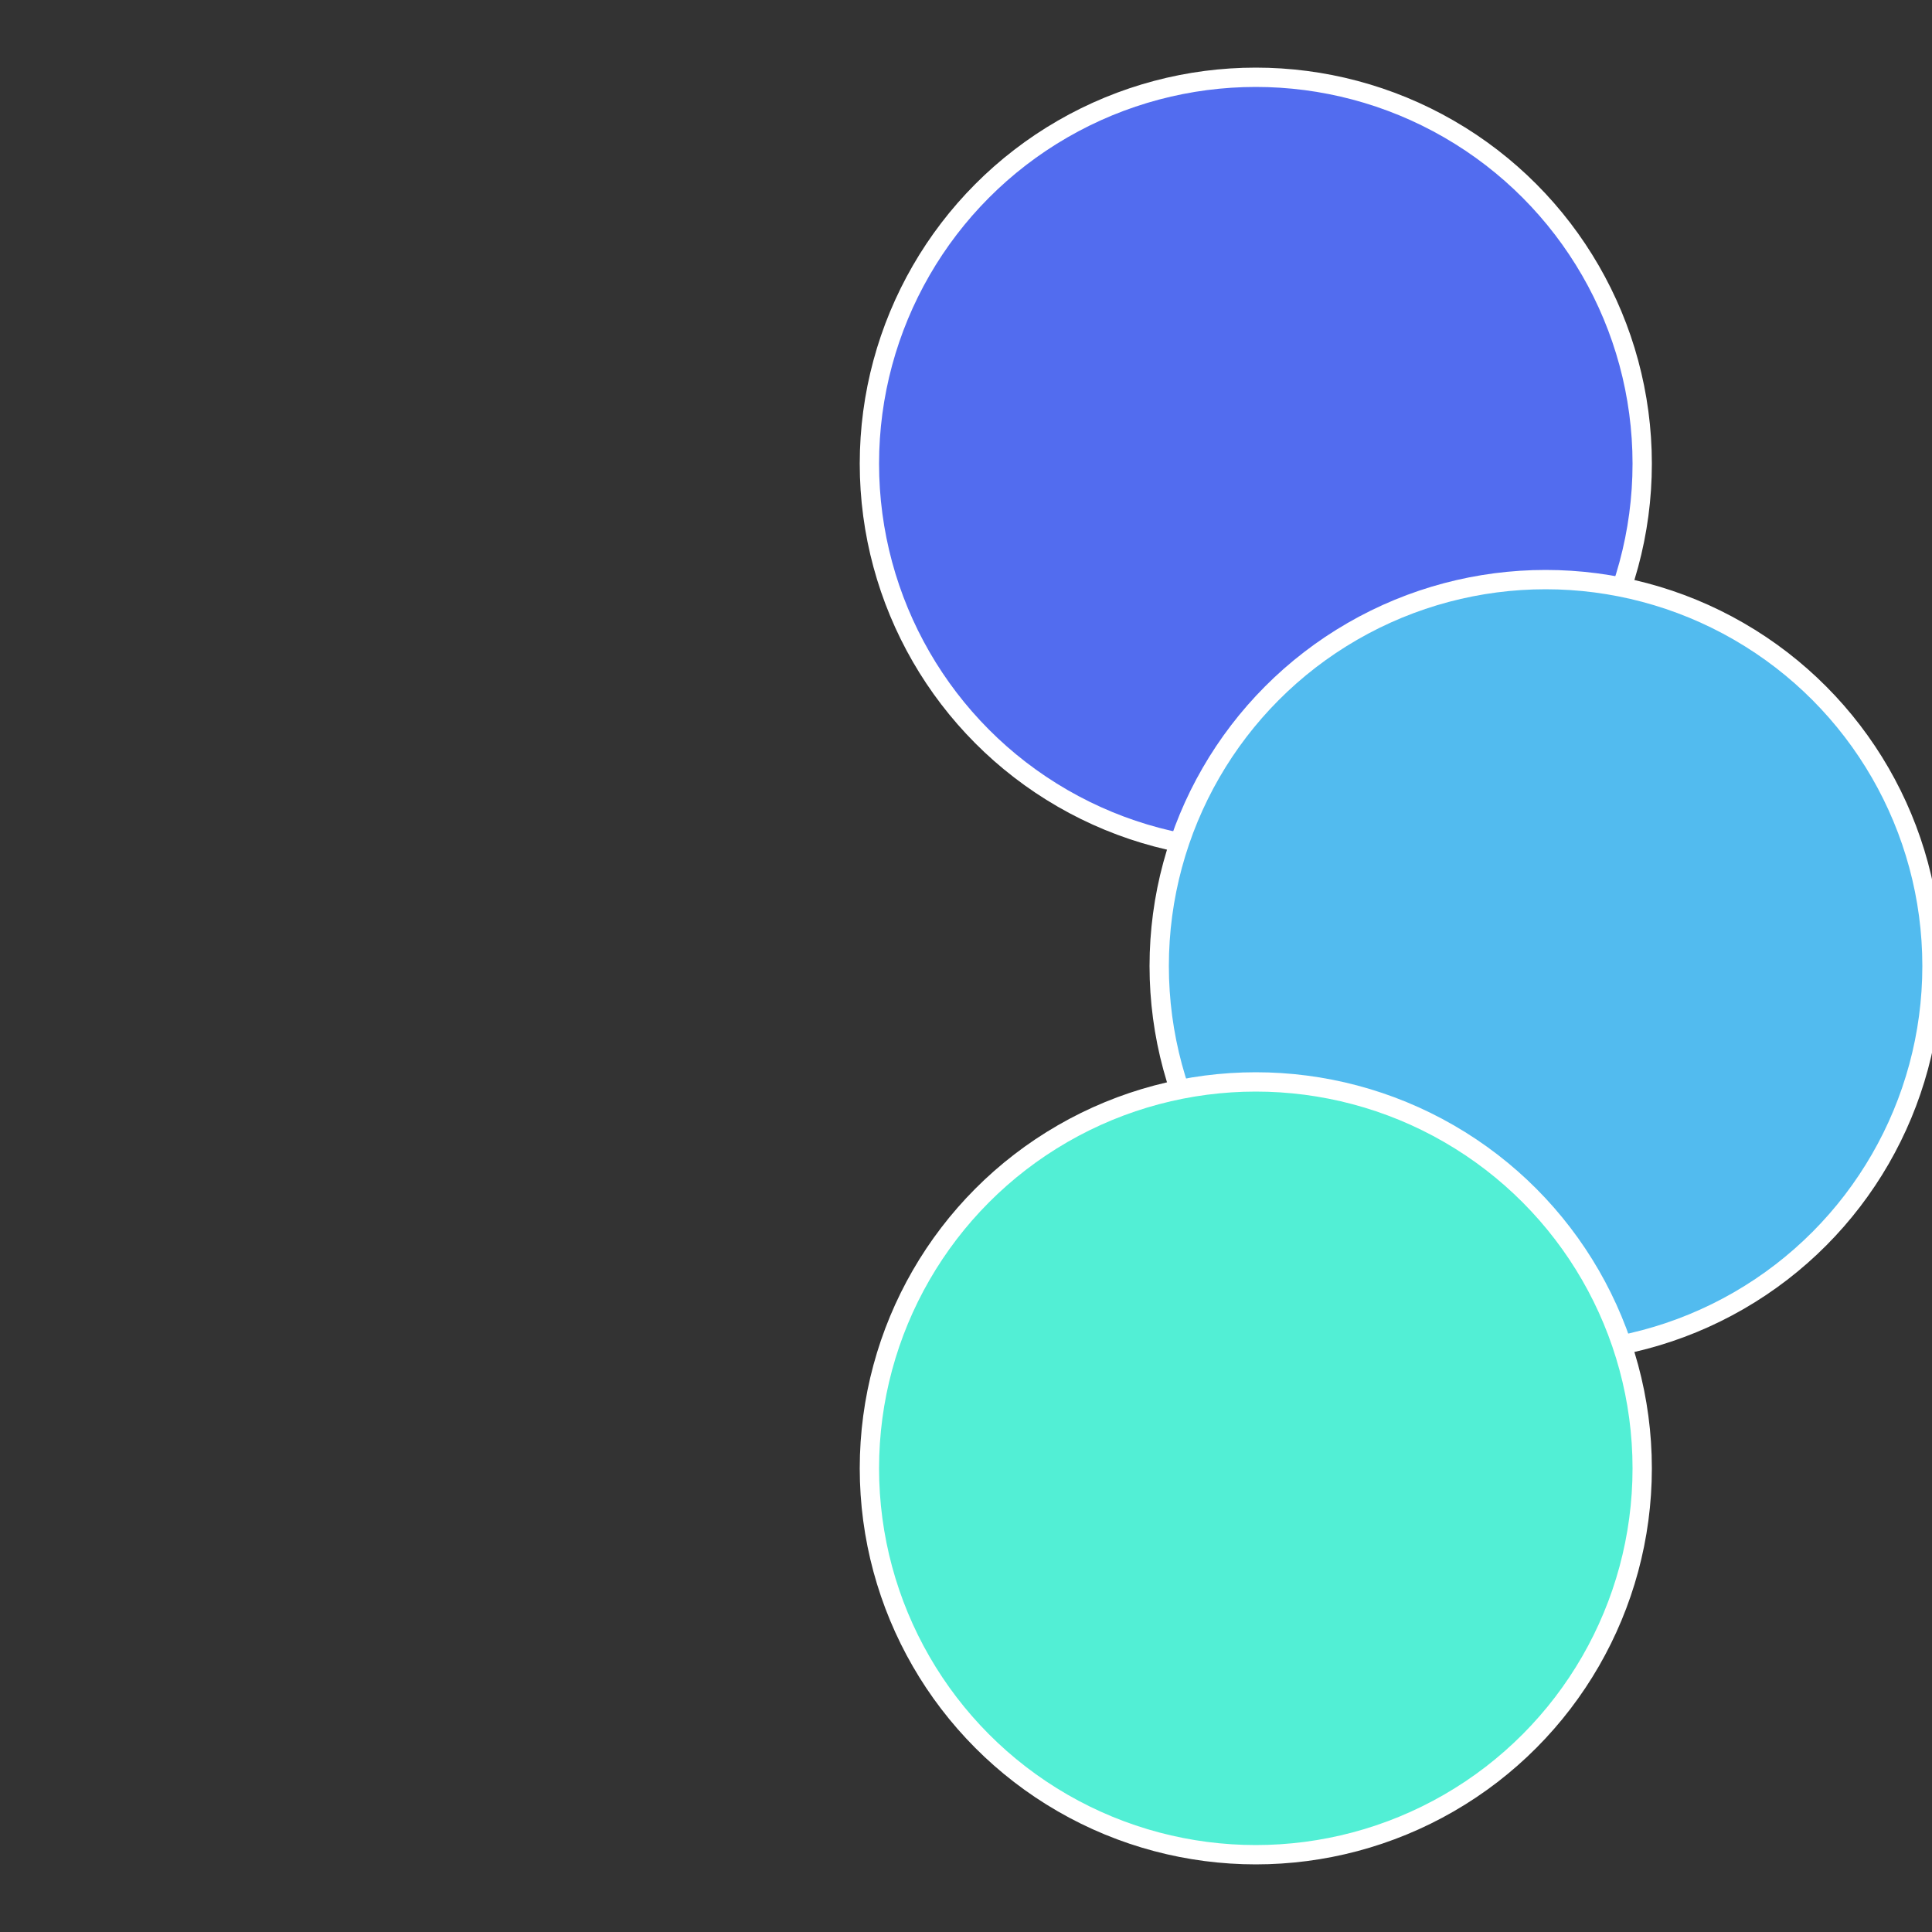
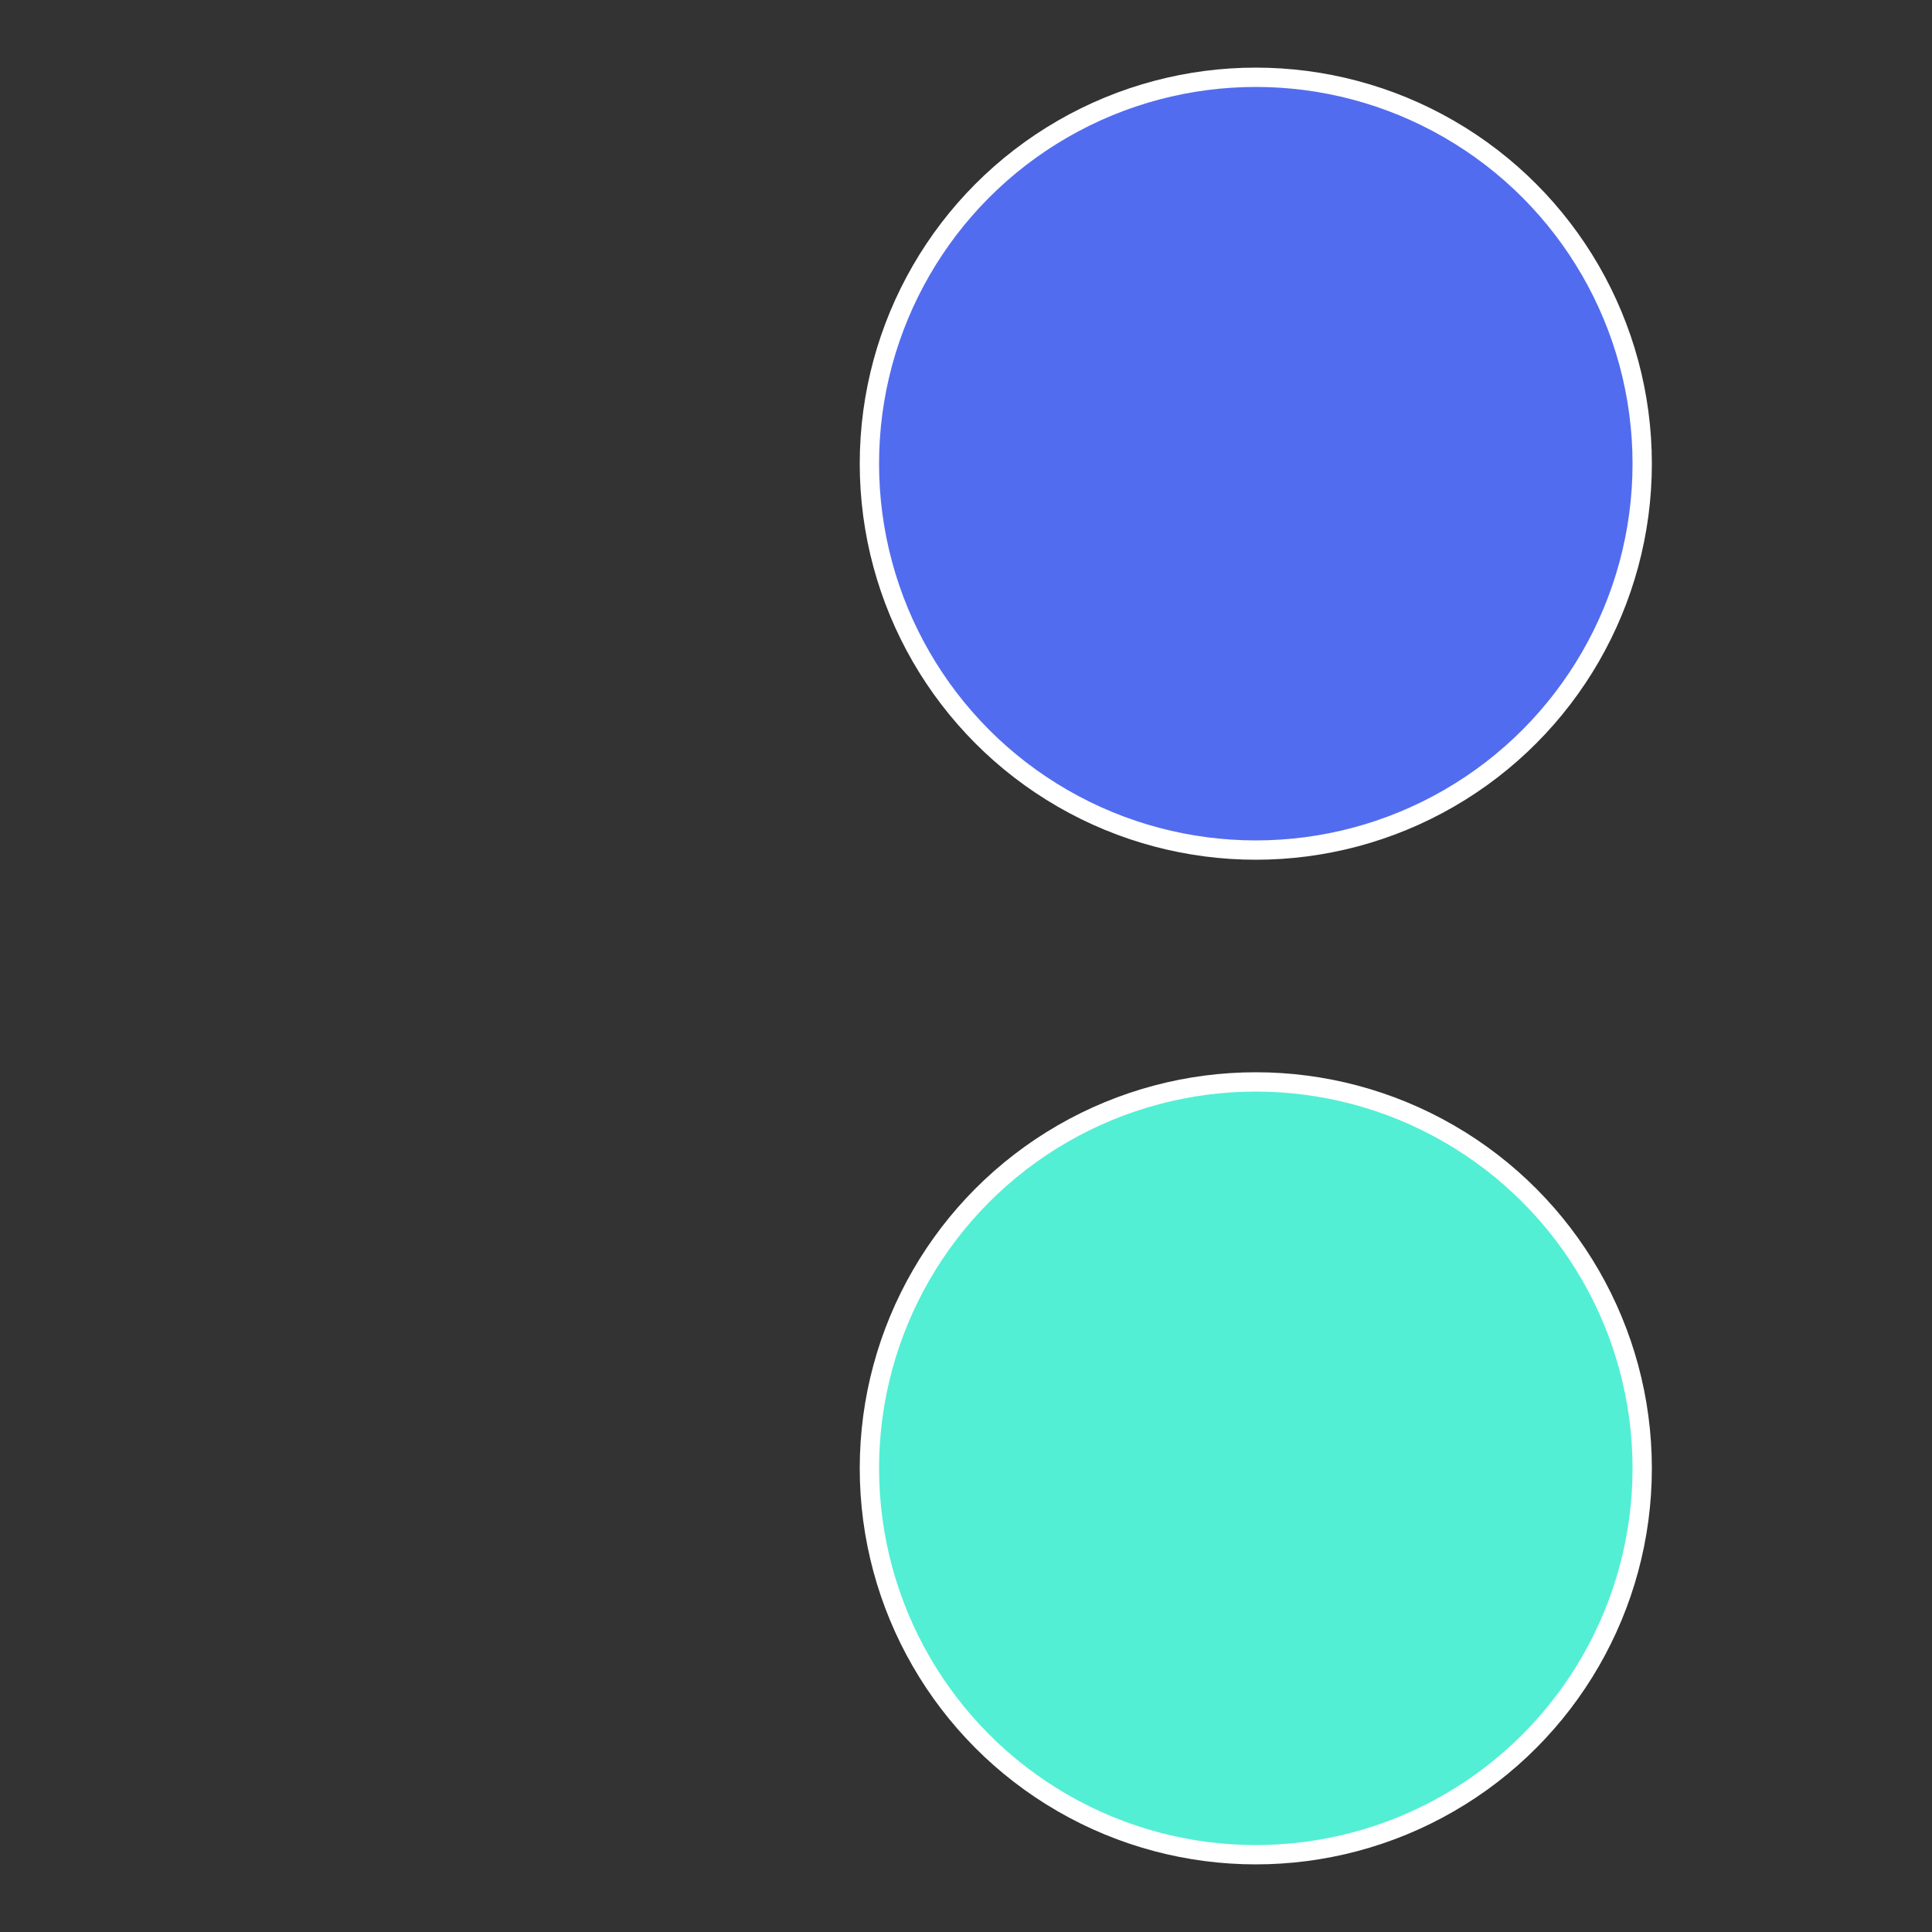
<svg xmlns="http://www.w3.org/2000/svg" width="500" height="500" viewBox="-1 -1 2 2">
  <rect x="-1" y="-1" width="2" height="2" fill="#333333" stroke="none" />
  <circle cx="0.3" cy="-0.52" r="0.4" fill="#526cef" stroke="#fff" stroke-width="1%" />
-   <circle cx="0.6" cy="0" r="0.4" fill="#52bbef" stroke="#fff" stroke-width="1%" />
  <circle cx="0.3" cy="0.52" r="0.4" fill="#52efd5" stroke="#fff" stroke-width="1%" />
</svg>